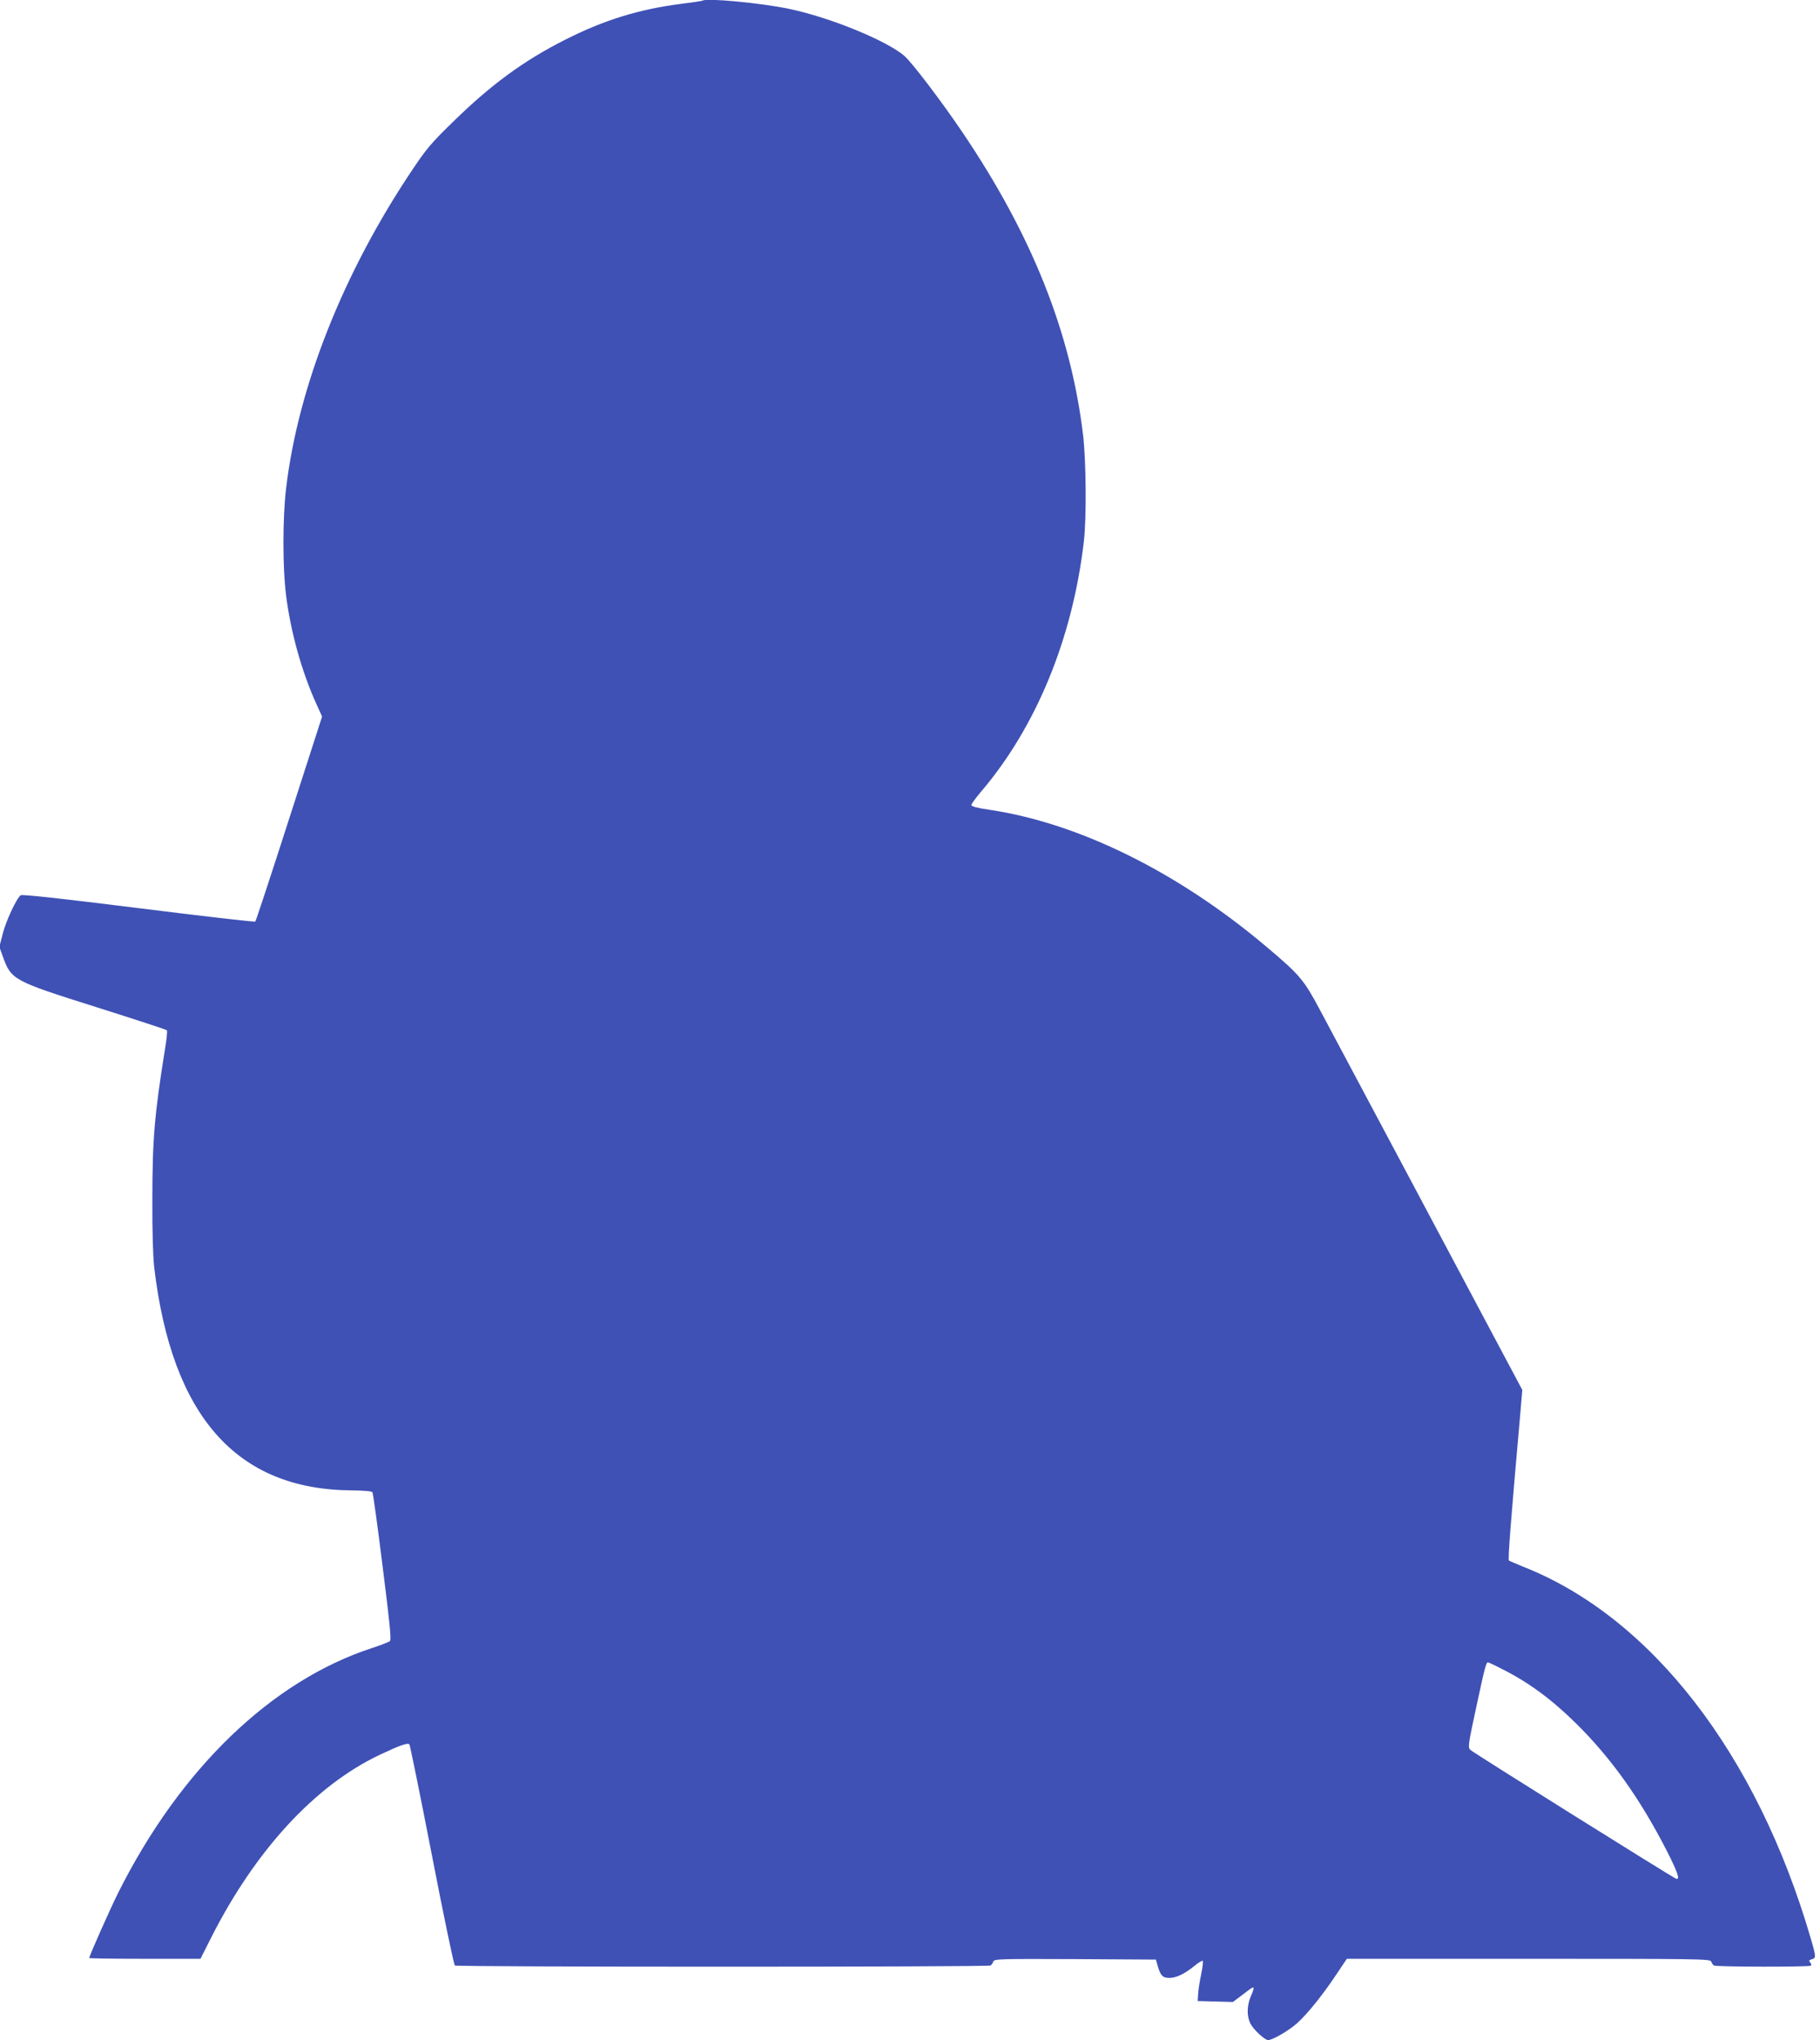
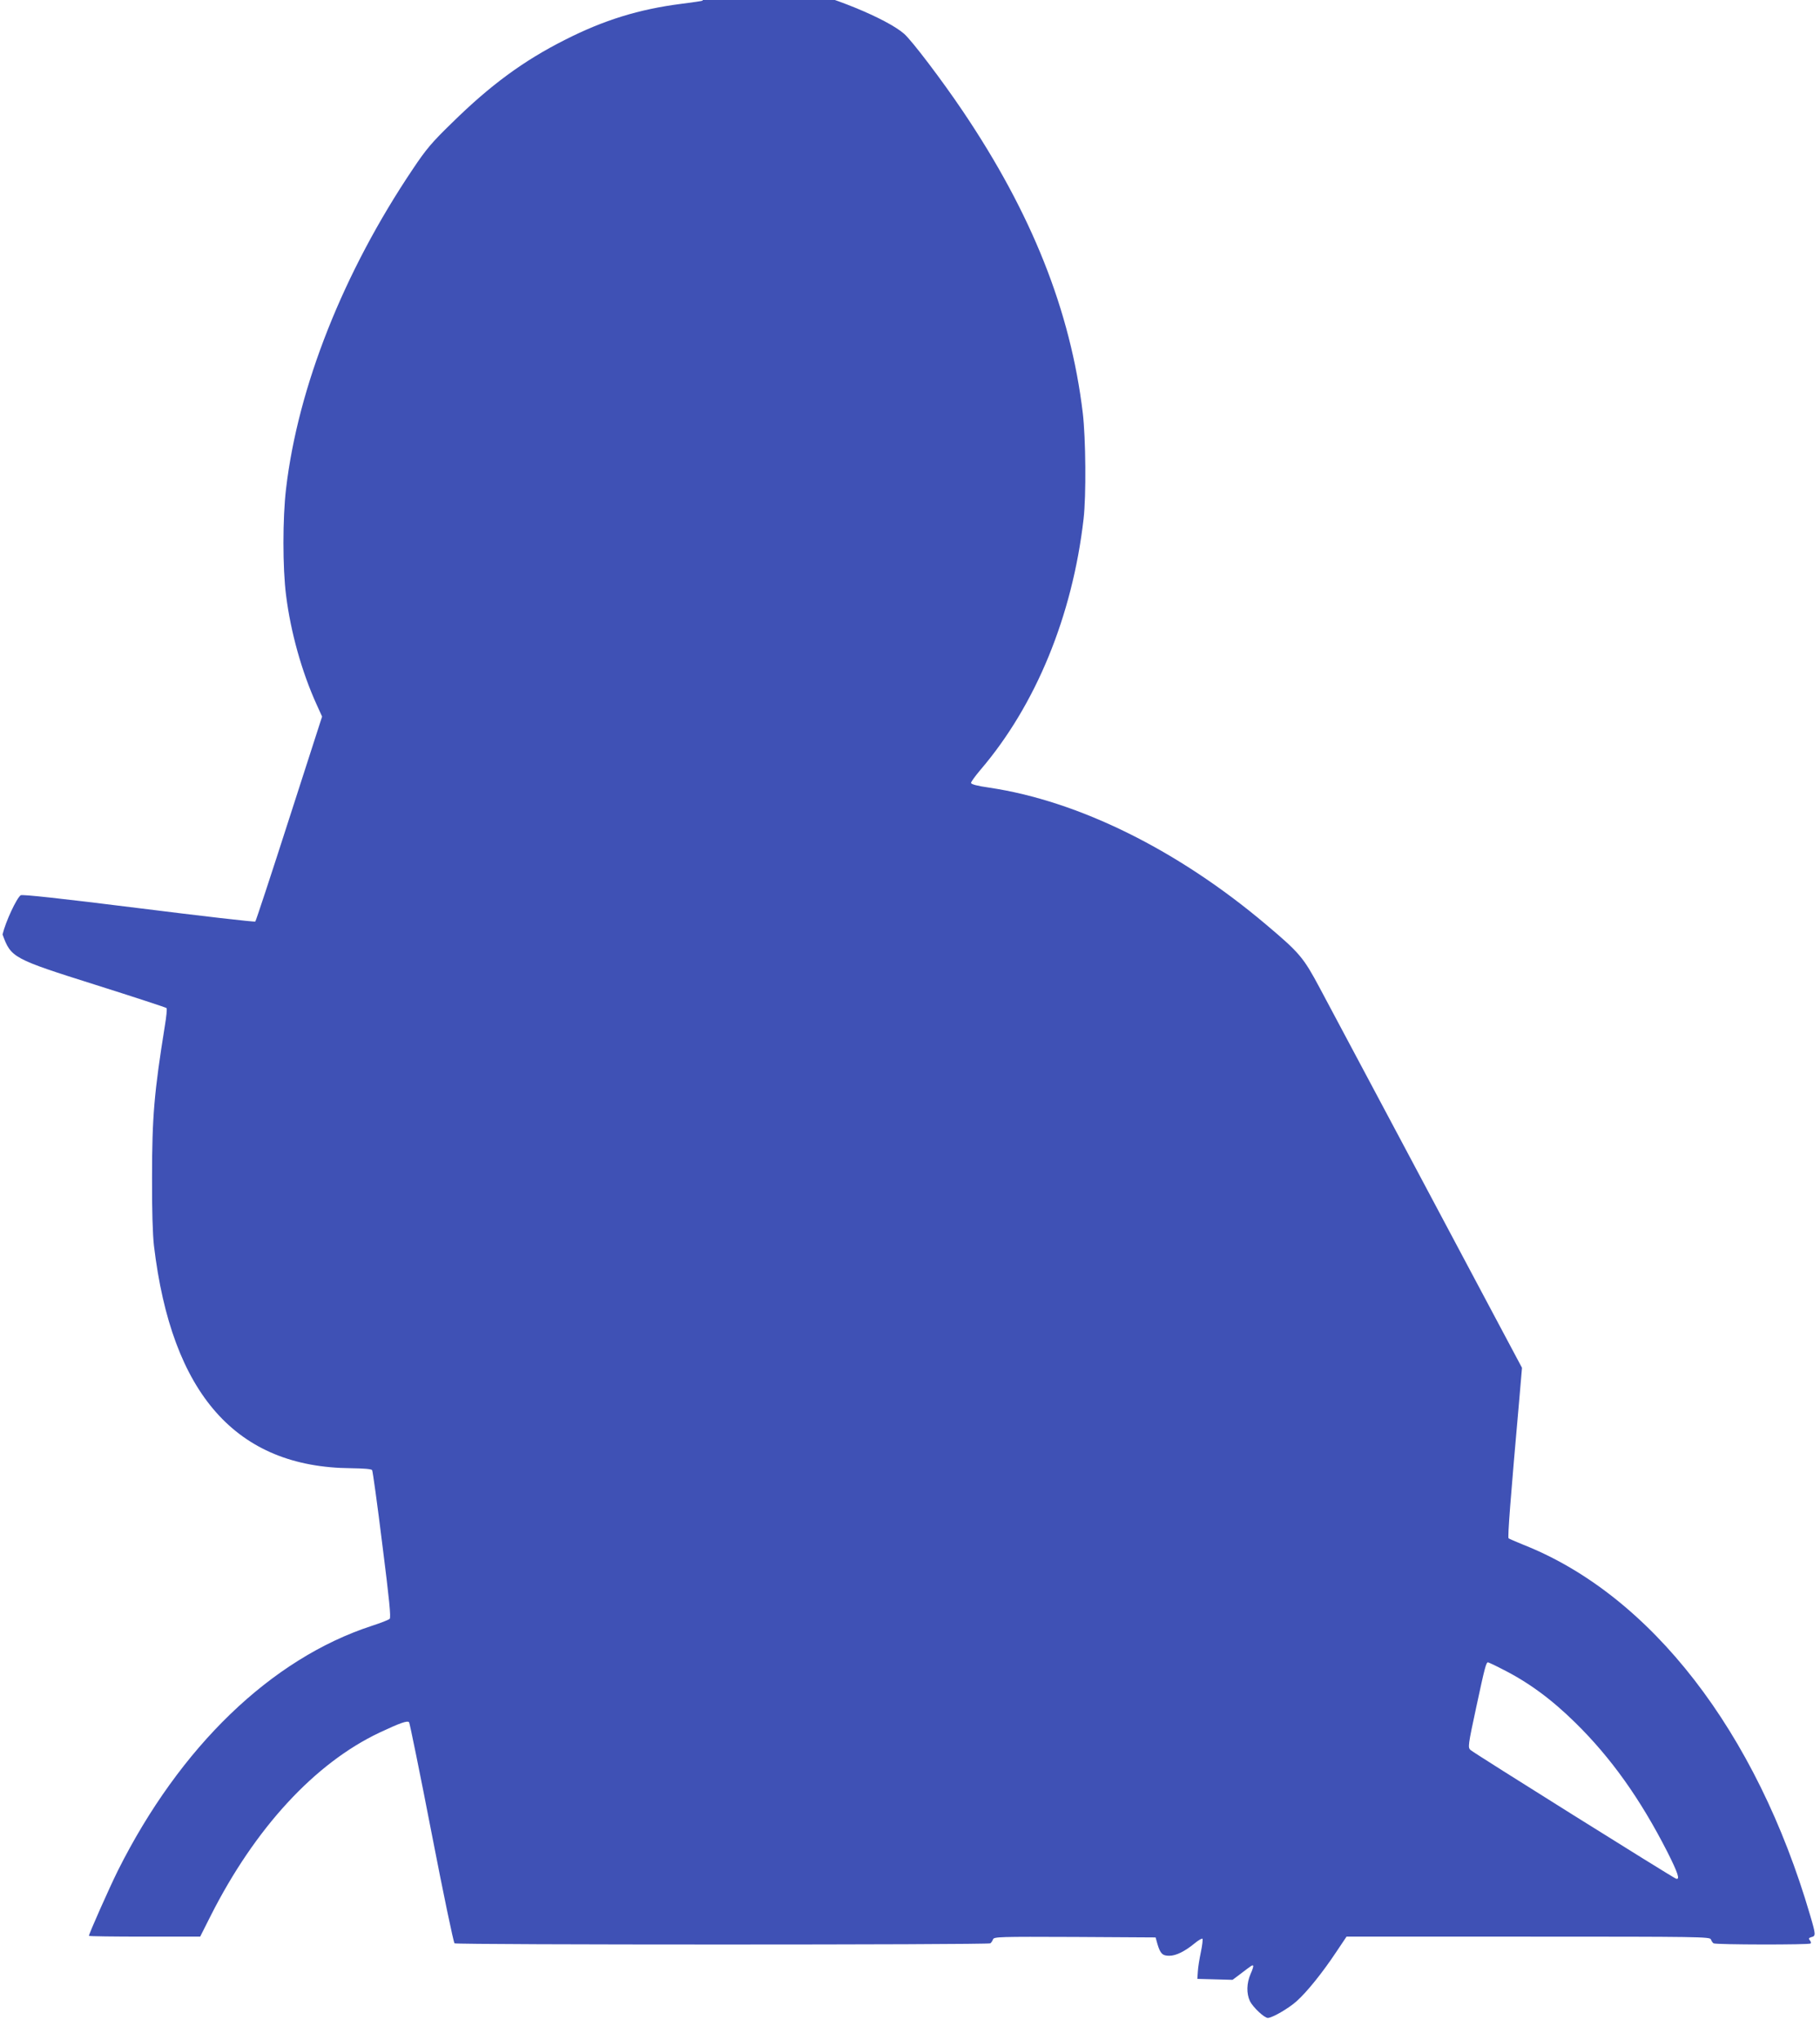
<svg xmlns="http://www.w3.org/2000/svg" version="1.0" width="1142pt" height="1280pt" viewBox="0 0 1142 1280" preserveAspectRatio="xMidYMid meet">
  <g transform="translate(0,1280) scale(0.1,-0.1)" fill="#3f51b5" stroke="none">
-     <path d="M4409 12796 c-2 -2 -62 -11 -134 -20 -266 -34 -486 -102 -730 -226 -260 -131 -468 -284 -708 -520 -126 -122 -164 -167 -246 -290 -435 -646 -721 -1366 -796 -2006 -22 -184 -22 -498 0 -669 29 -232 99 -482 192 -686 l34 -75 -206 -639 c-113 -352 -209 -643 -213 -647 -4 -4 -333 34 -732 84 -496 62 -729 87 -740 81 -25 -17 -94 -163 -114 -246 l-20 -78 22 -61 c53 -146 63 -152 586 -317 240 -76 439 -141 443 -145 4 -3 -1 -55 -11 -114 -66 -411 -80 -568 -80 -947 -1 -203 4 -360 12 -430 111 -932 517 -1391 1237 -1396 80 -1 128 -5 132 -12 4 -7 33 -216 64 -467 44 -347 55 -458 46 -466 -7 -7 -57 -26 -112 -44 -631 -206 -1204 -758 -1594 -1537 -53 -107 -181 -395 -181 -408 0 -3 157 -5 349 -5 l349 0 65 129 c278 551 654 959 1060 1151 130 61 175 77 186 65 4 -6 68 -318 141 -695 73 -377 138 -688 144 -692 14 -10 3348 -10 3362 0 6 4 13 15 17 25 6 16 37 17 513 15 l507 -3 12 -43 c18 -59 31 -72 74 -72 42 0 97 27 159 78 23 19 45 32 49 29 3 -4 -1 -42 -10 -84 -9 -43 -18 -98 -19 -123 l-3 -45 111 -3 110 -3 44 33 c76 58 80 61 85 56 3 -3 -4 -26 -16 -52 -25 -58 -27 -122 -4 -171 19 -38 90 -105 112 -105 28 0 131 60 181 105 65 58 163 180 248 308 l65 97 1140 0 c1076 0 1140 -1 1146 -17 4 -10 11 -21 17 -25 14 -9 600 -10 609 -1 4 3 2 12 -5 20 -9 11 -7 15 10 20 28 7 28 15 -8 137 -337 1153 -1000 2009 -1800 2325 -47 19 -88 37 -92 40 -7 6 11 241 68 883 l16 187 -180 338 c-99 186 -363 682 -587 1103 -224 421 -450 845 -502 942 -103 193 -126 220 -338 399 -553 467 -1174 774 -1735 858 -77 11 -115 21 -115 30 0 7 27 44 60 83 346 405 576 964 646 1573 17 146 14 504 -5 665 -77 642 -320 1252 -753 1894 -130 193 -319 442 -368 485 -109 95 -467 242 -722 295 -172 37 -525 70 -544 52z m5014 -10467 c166 -83 309 -188 461 -337 225 -221 408 -478 578 -811 67 -133 82 -178 54 -168 -24 9 -1270 789 -1289 807 -17 16 -16 27 37 273 53 247 61 277 73 277 2 0 42 -18 86 -41z" />
+     <path d="M4409 12796 c-2 -2 -62 -11 -134 -20 -266 -34 -486 -102 -730 -226 -260 -131 -468 -284 -708 -520 -126 -122 -164 -167 -246 -290 -435 -646 -721 -1366 -796 -2006 -22 -184 -22 -498 0 -669 29 -232 99 -482 192 -686 l34 -75 -206 -639 c-113 -352 -209 -643 -213 -647 -4 -4 -333 34 -732 84 -496 62 -729 87 -740 81 -25 -17 -94 -163 -114 -246 c53 -146 63 -152 586 -317 240 -76 439 -141 443 -145 4 -3 -1 -55 -11 -114 -66 -411 -80 -568 -80 -947 -1 -203 4 -360 12 -430 111 -932 517 -1391 1237 -1396 80 -1 128 -5 132 -12 4 -7 33 -216 64 -467 44 -347 55 -458 46 -466 -7 -7 -57 -26 -112 -44 -631 -206 -1204 -758 -1594 -1537 -53 -107 -181 -395 -181 -408 0 -3 157 -5 349 -5 l349 0 65 129 c278 551 654 959 1060 1151 130 61 175 77 186 65 4 -6 68 -318 141 -695 73 -377 138 -688 144 -692 14 -10 3348 -10 3362 0 6 4 13 15 17 25 6 16 37 17 513 15 l507 -3 12 -43 c18 -59 31 -72 74 -72 42 0 97 27 159 78 23 19 45 32 49 29 3 -4 -1 -42 -10 -84 -9 -43 -18 -98 -19 -123 l-3 -45 111 -3 110 -3 44 33 c76 58 80 61 85 56 3 -3 -4 -26 -16 -52 -25 -58 -27 -122 -4 -171 19 -38 90 -105 112 -105 28 0 131 60 181 105 65 58 163 180 248 308 l65 97 1140 0 c1076 0 1140 -1 1146 -17 4 -10 11 -21 17 -25 14 -9 600 -10 609 -1 4 3 2 12 -5 20 -9 11 -7 15 10 20 28 7 28 15 -8 137 -337 1153 -1000 2009 -1800 2325 -47 19 -88 37 -92 40 -7 6 11 241 68 883 l16 187 -180 338 c-99 186 -363 682 -587 1103 -224 421 -450 845 -502 942 -103 193 -126 220 -338 399 -553 467 -1174 774 -1735 858 -77 11 -115 21 -115 30 0 7 27 44 60 83 346 405 576 964 646 1573 17 146 14 504 -5 665 -77 642 -320 1252 -753 1894 -130 193 -319 442 -368 485 -109 95 -467 242 -722 295 -172 37 -525 70 -544 52z m5014 -10467 c166 -83 309 -188 461 -337 225 -221 408 -478 578 -811 67 -133 82 -178 54 -168 -24 9 -1270 789 -1289 807 -17 16 -16 27 37 273 53 247 61 277 73 277 2 0 42 -18 86 -41z" />
  </g>
</svg>